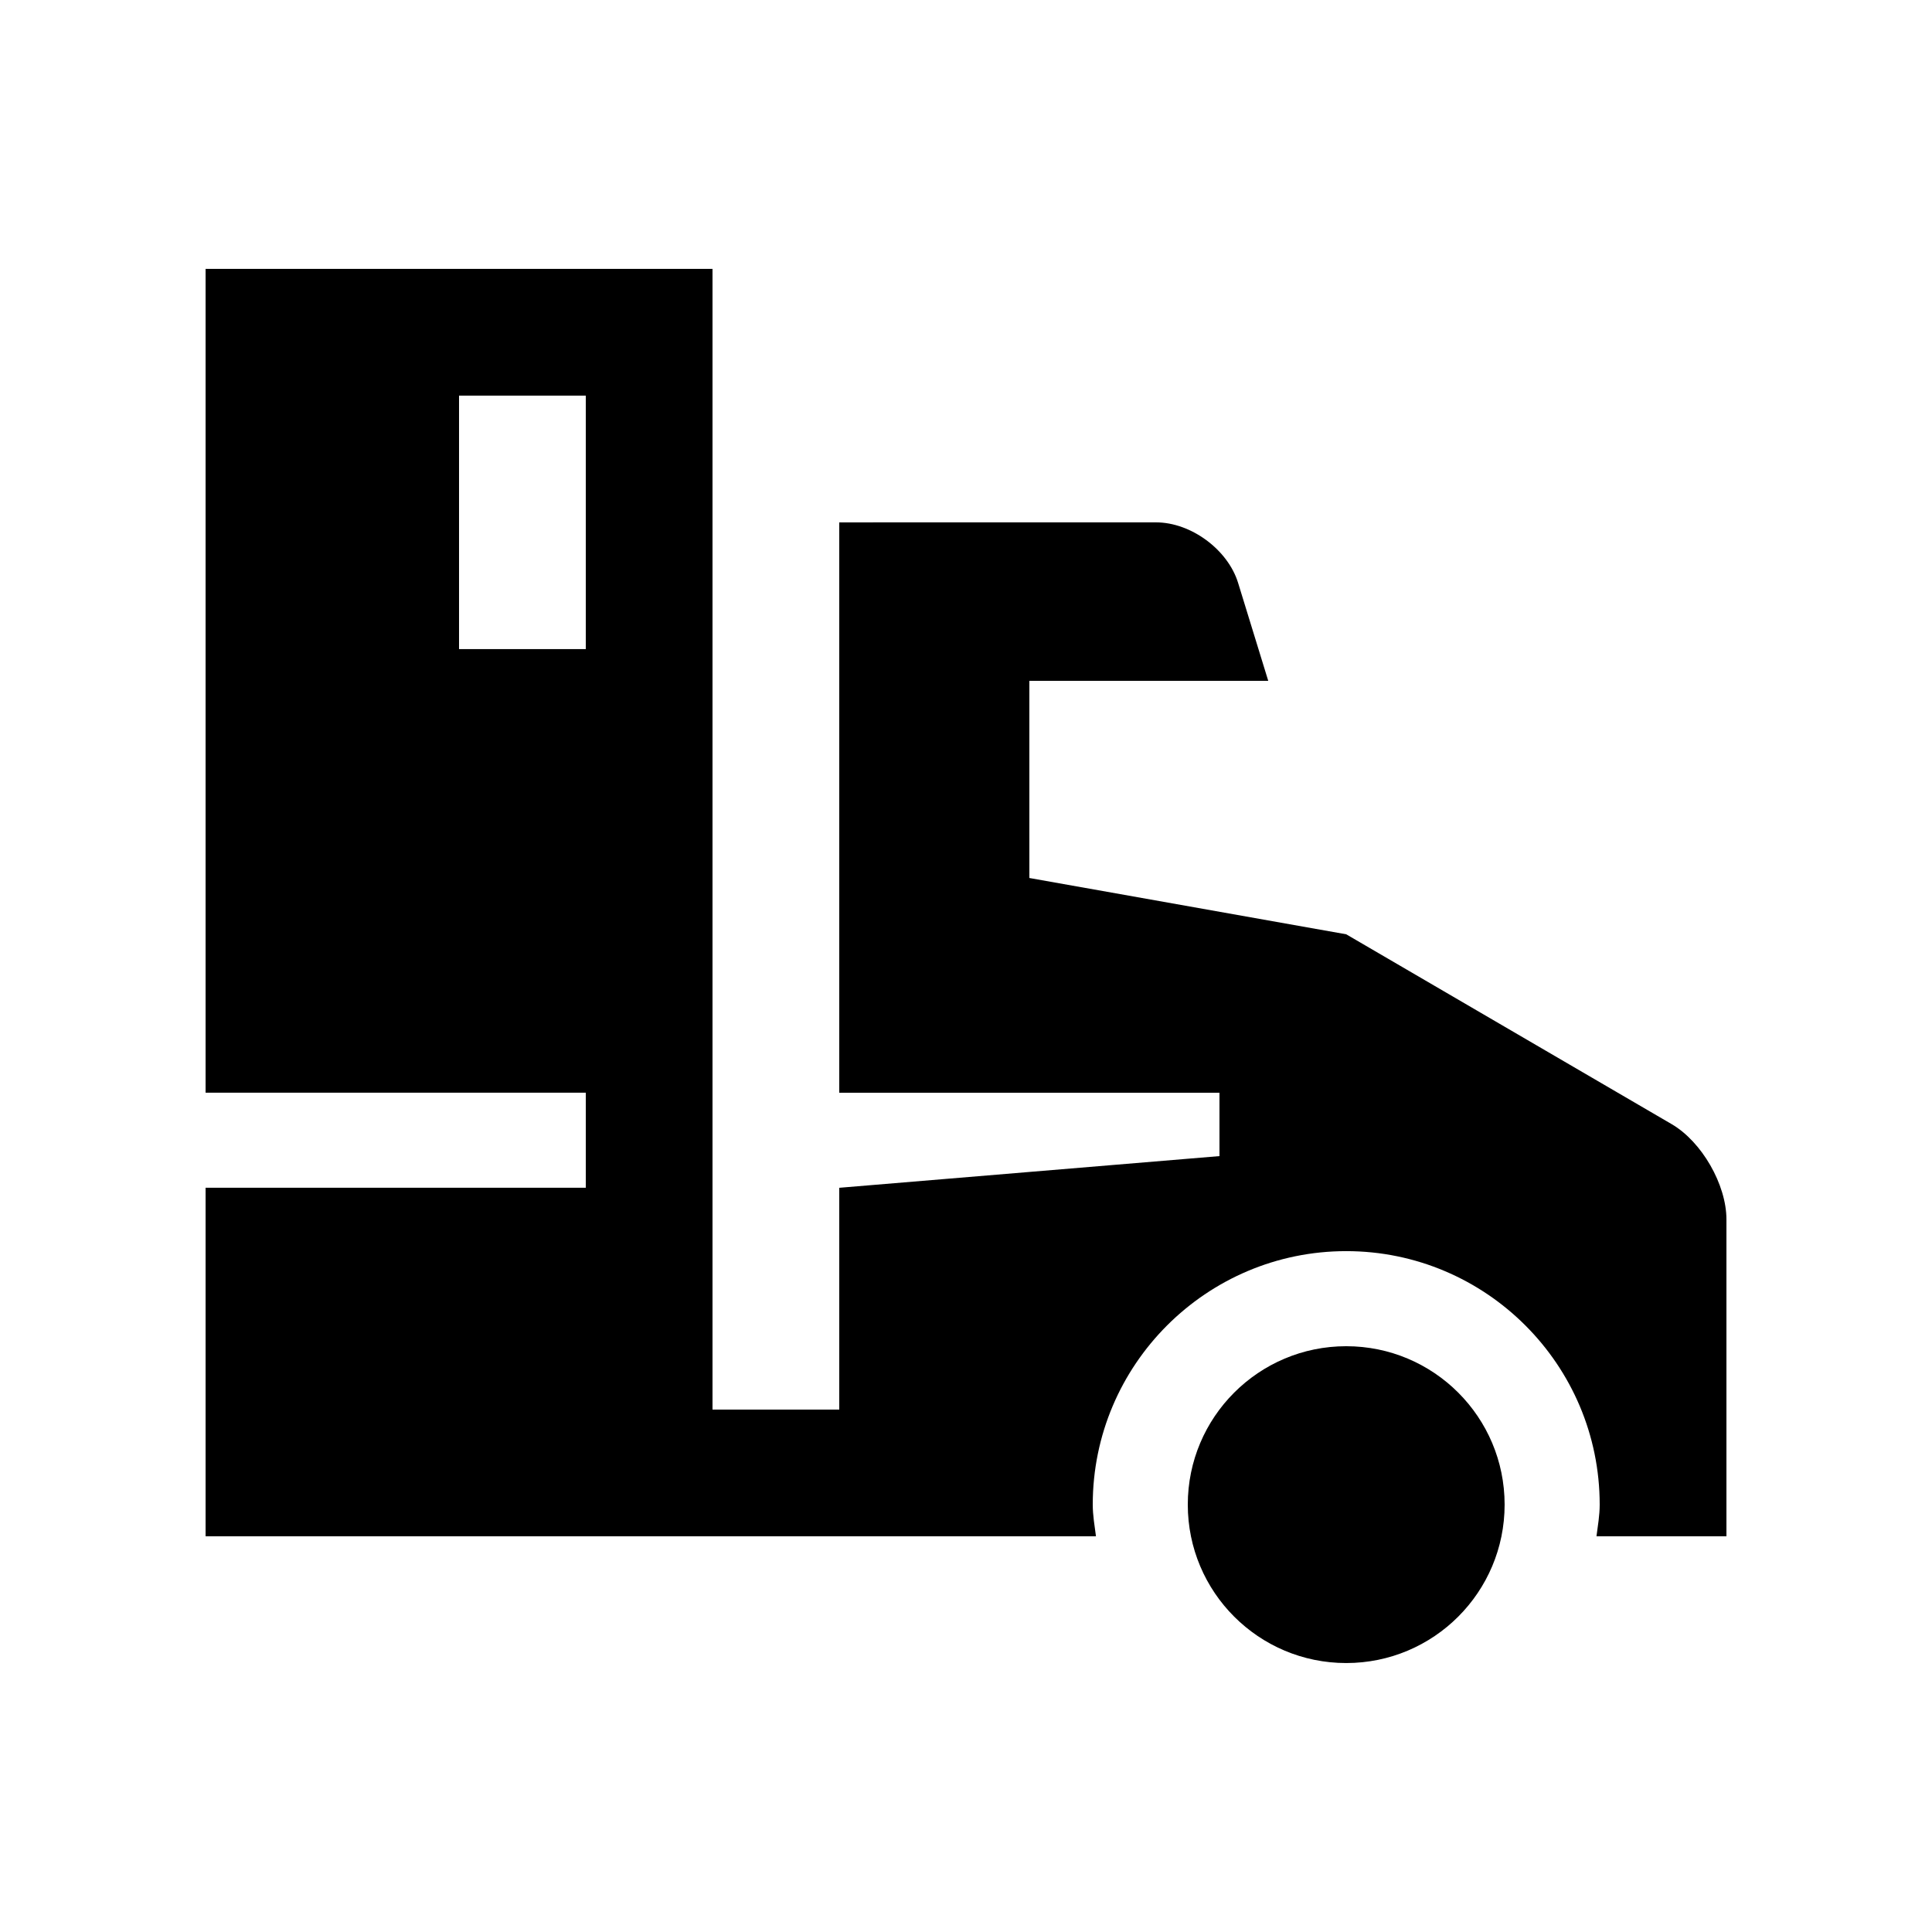
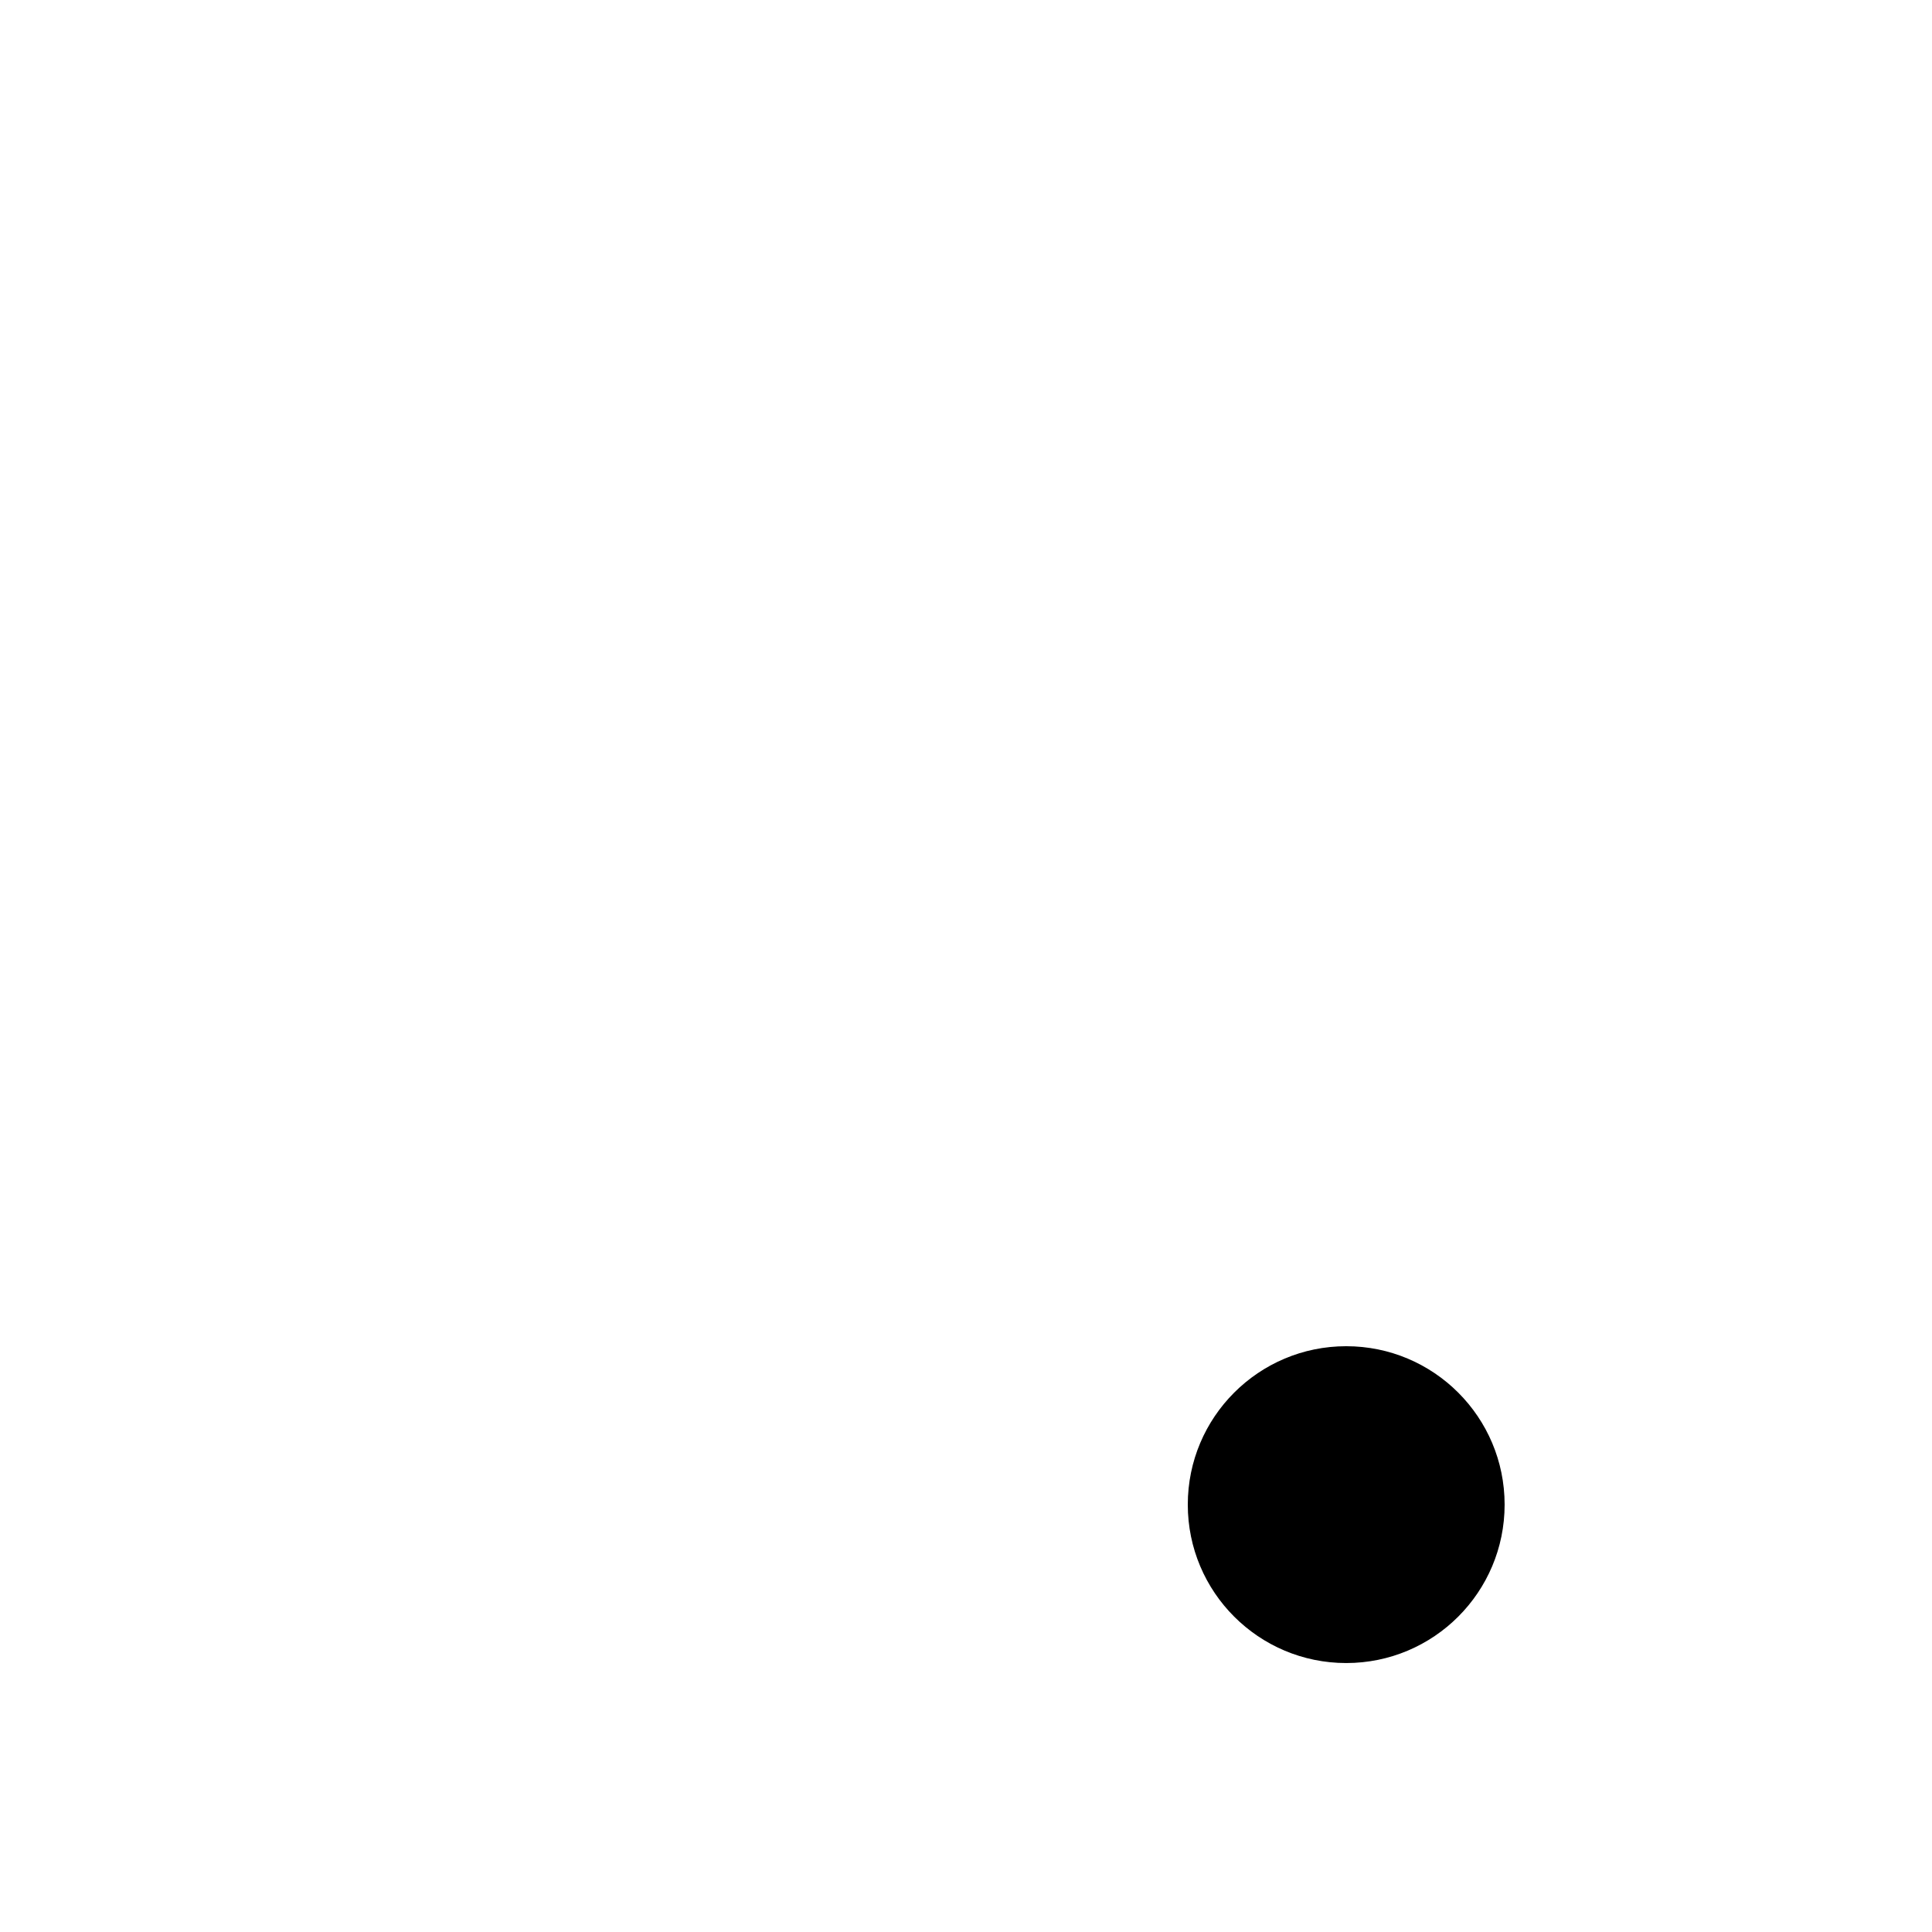
<svg xmlns="http://www.w3.org/2000/svg" fill="#000000" width="800px" height="800px" version="1.1" viewBox="144 144 512 512">
  <g>
    <path d="m542.74 542.74c0 23.188-18.797 41.984-41.98 41.984-23.188 0-41.984-18.797-41.984-41.984s18.797-41.98 41.984-41.98c23.184 0 41.98 18.793 41.98 41.98" />
-     <path d="m587.01 441.91-86.246-50.312-83.969-14.922-0.004-52.254h63.305l-7.984-25.945c-2.707-8.82-12.496-16.043-21.73-16.043l-83.969 0.004v151.15h100.76v16.789l-100.76 8.398v58.773h-33.59v-302.29h-134.34v218.32h100.76v25.191h-100.76v92.363h235.96c-0.359-2.793-0.852-5.527-0.852-8.398-0.004-37.051 30.137-67.172 67.172-67.172 37.035 0 67.172 30.121 67.172 67.172 0 2.871-0.492 5.606-0.852 8.398h34.441v-83.969c0-9.23-6.531-20.598-14.516-25.258zm-287.77-125.89h-33.59v-67.172h33.59z" />
  </g>
</svg>